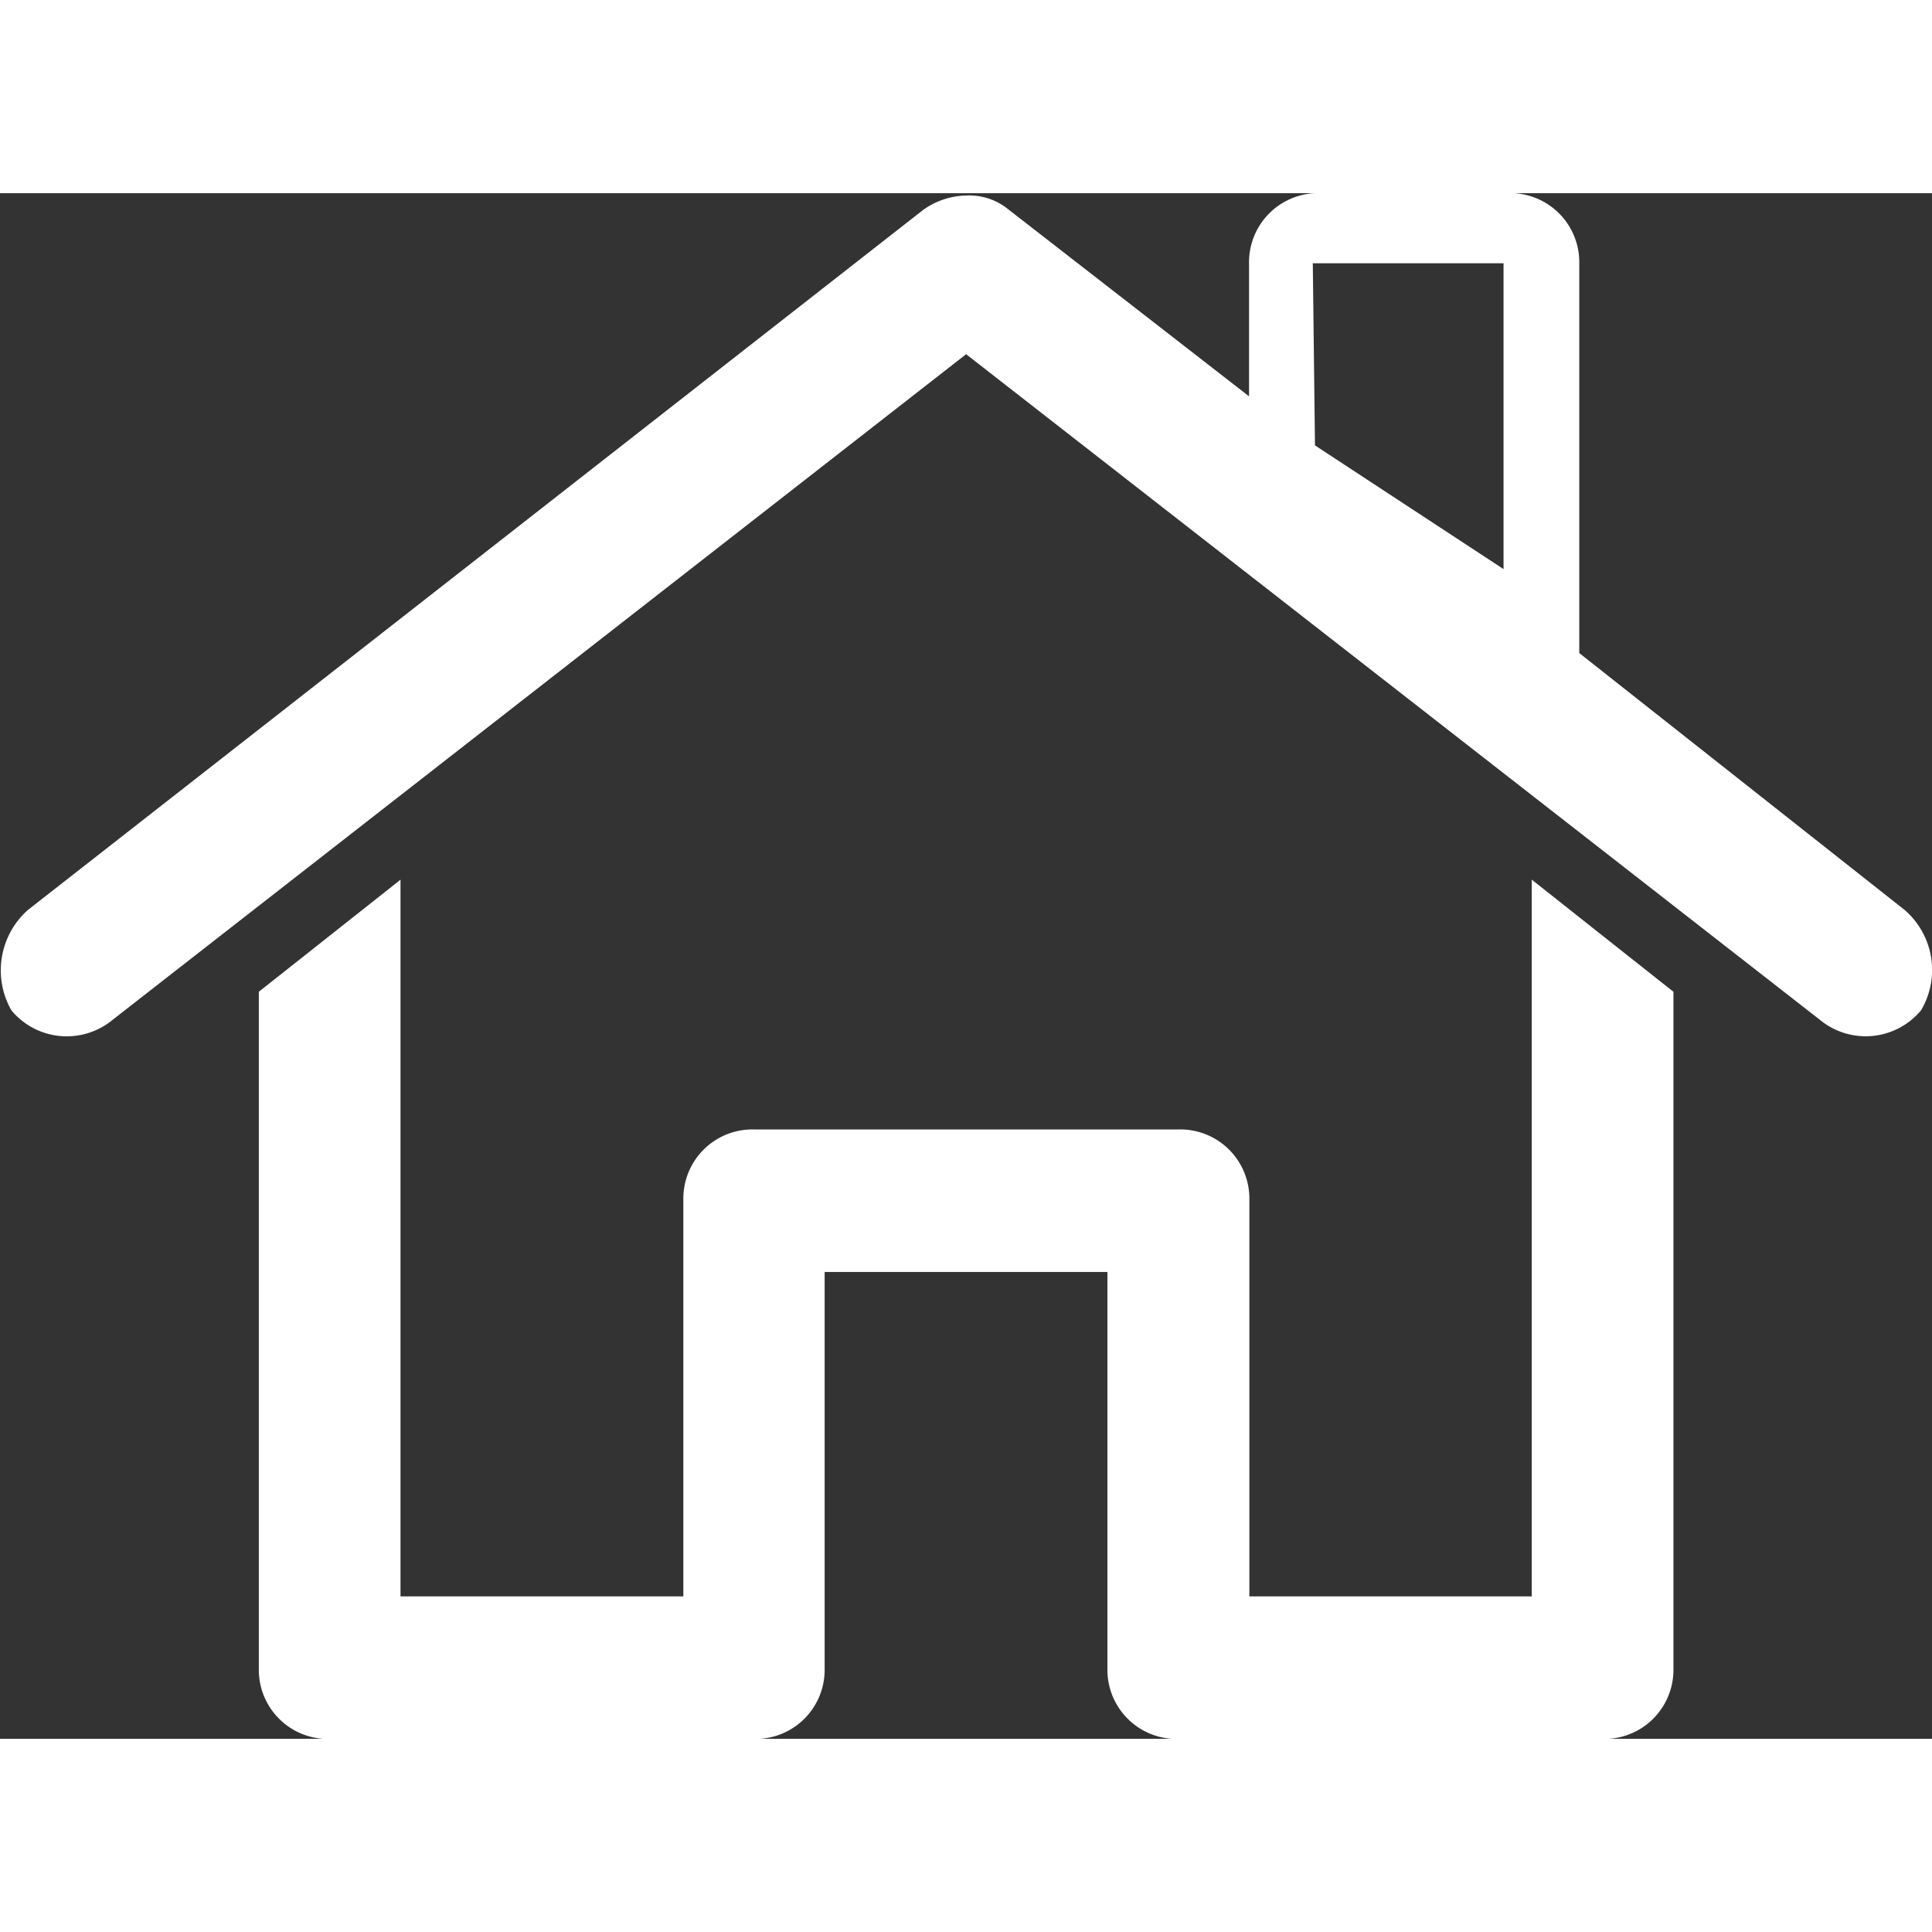
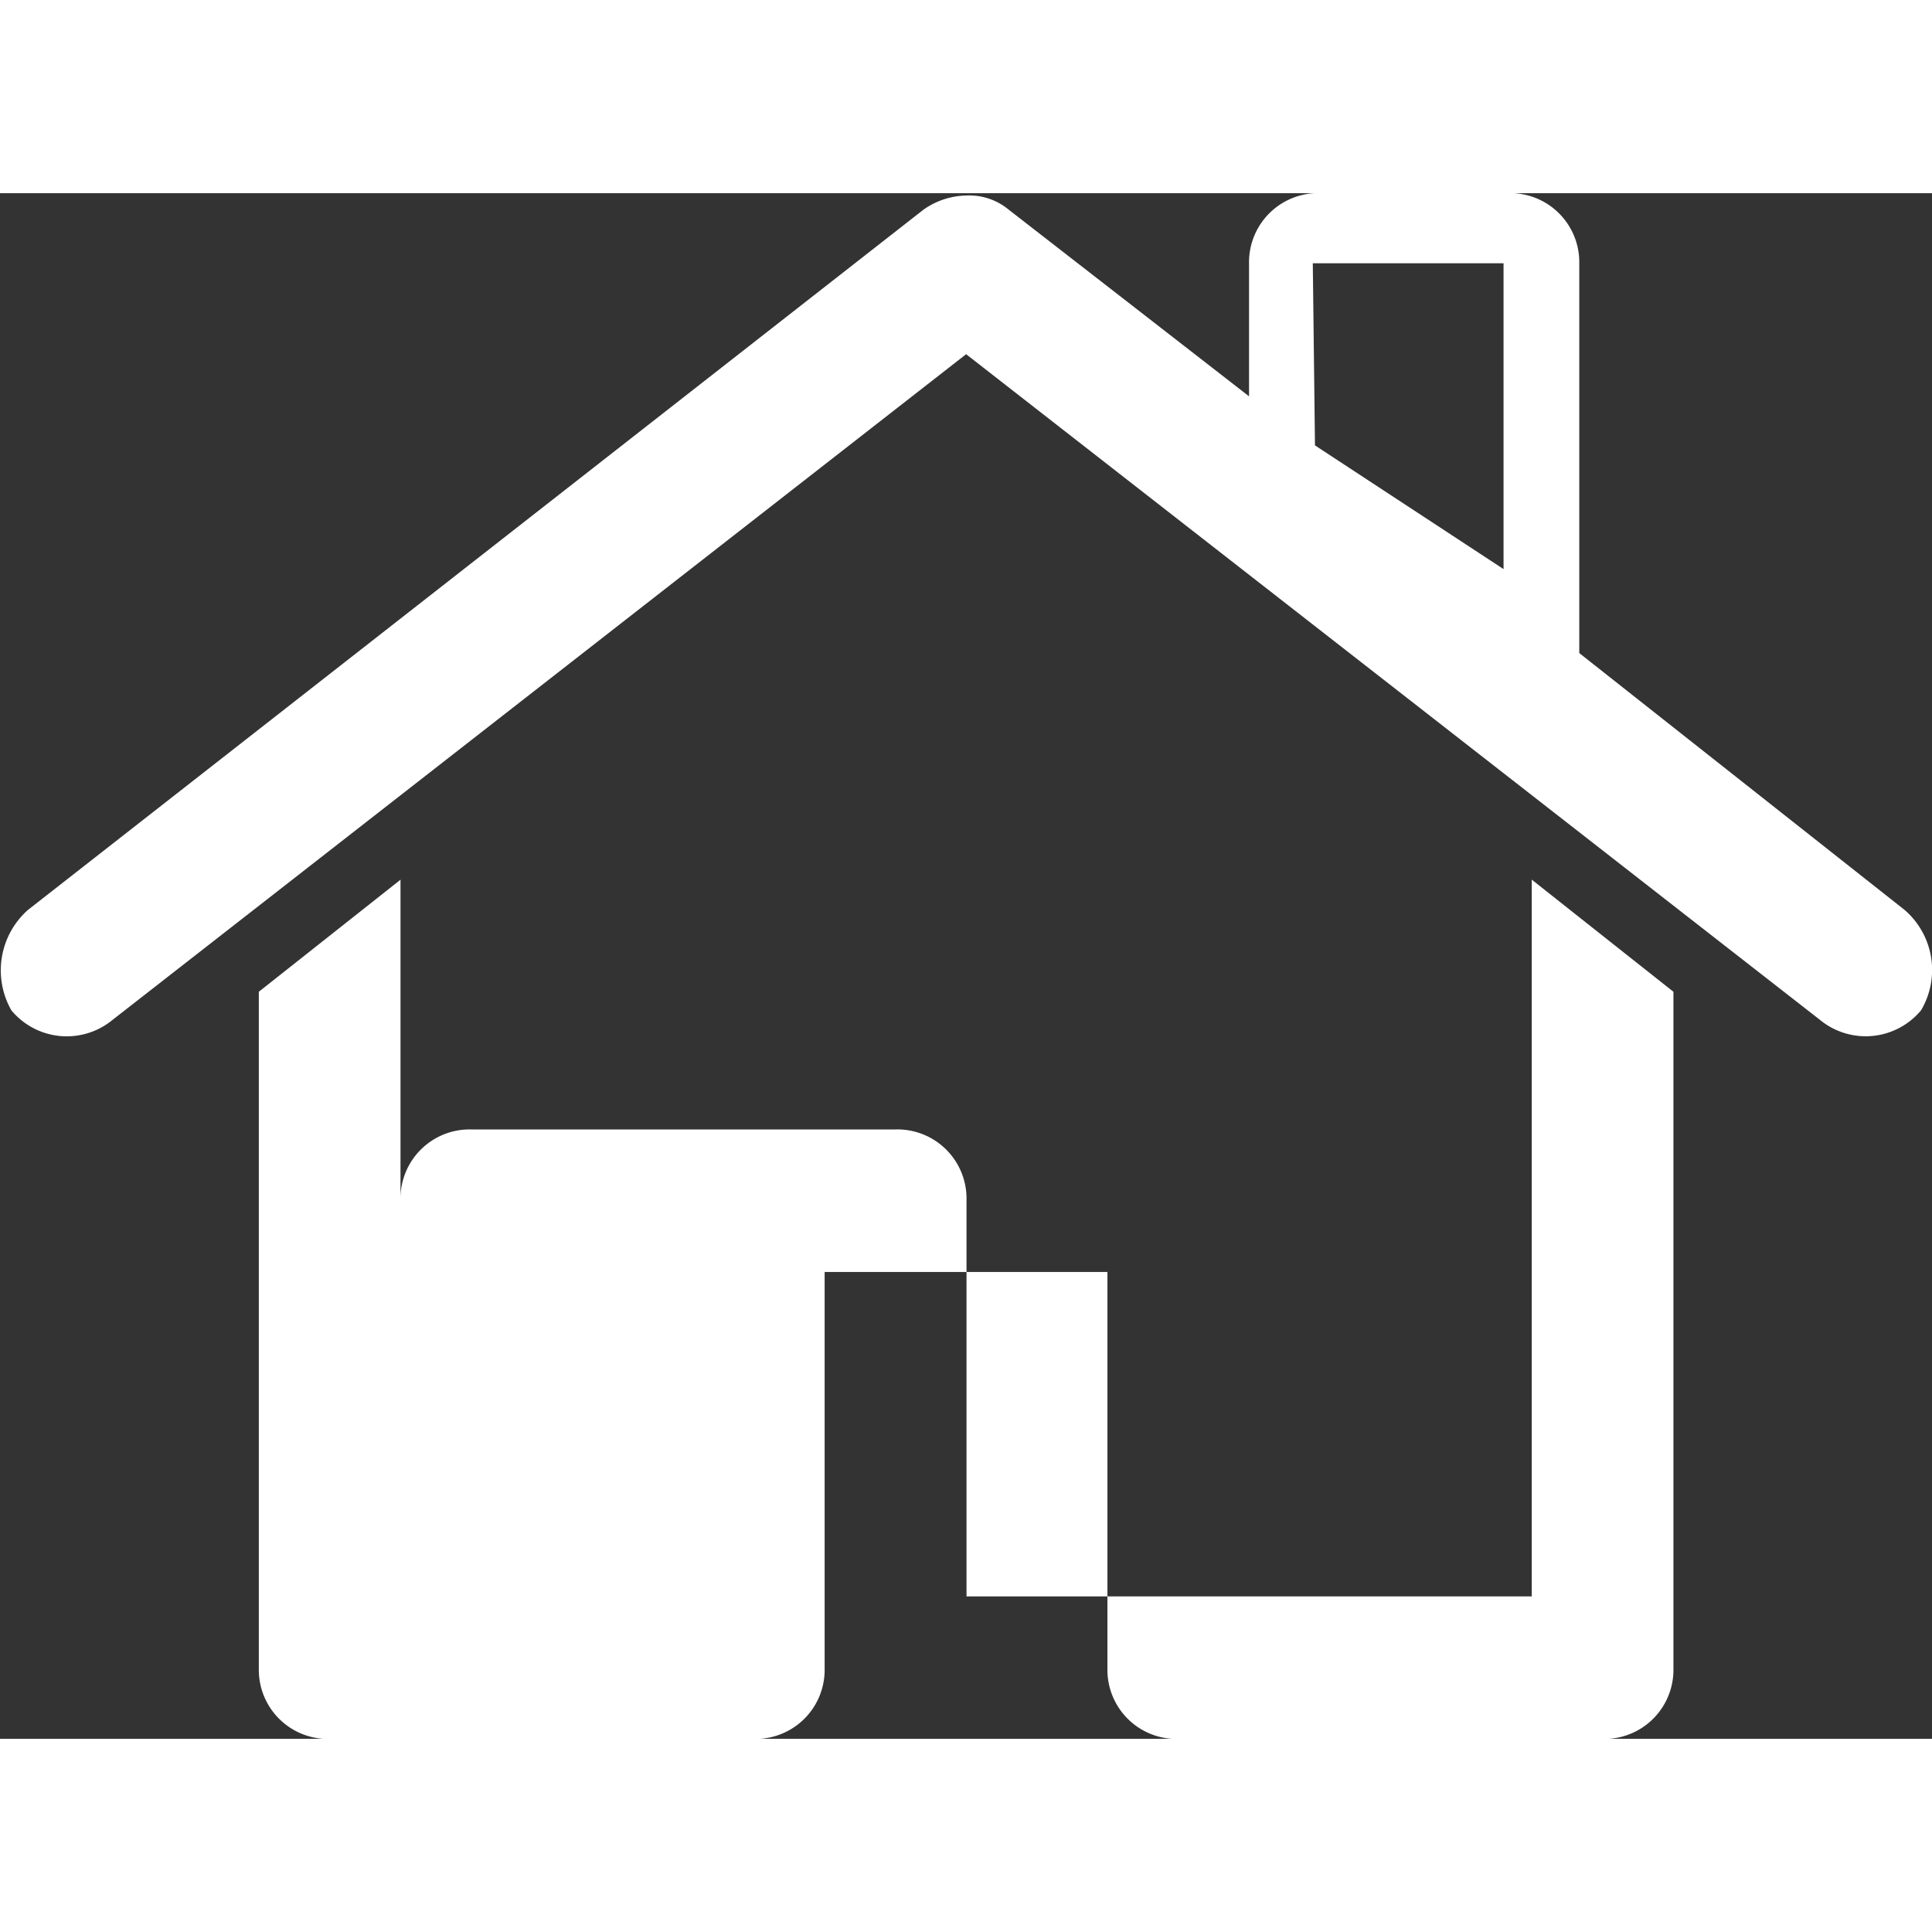
<svg xmlns="http://www.w3.org/2000/svg" viewBox="0 0 30 24" width="32" height="32">
  <rect x="0" y="0" width="30" height="24" fill="#333333" stroke="none" />
  <defs>
    <radialGradient id="a" cx=".5" cy=".748" r="1.41" gradientTransform="matrix(-.189 .972 -.924 -.281 1.285 .472)">
      <stop offset="0" stop-color="#1a99da" />
      <stop offset="1" stop-color="#032466" />
    </radialGradient>
  </defs>
-   <path data-name="Path 22573" d="M15.676 952.554l3.734 2.9v-2.067a1.073 1.073 0 011.1-1.088h2.928a1.073 1.073 0 011.1 1.088v6.054l5.051 3.988a1.23 1.23 0 01.256 1.559 1.118 1.118 0 01-1.574.145L15.017 954.8 1.766 965.134a1.118 1.118 0 01-1.574-.145 1.255 1.255 0 01.256-1.559l13.909-10.876a1.189 1.189 0 01.659-.218.961.961 0 01.66.218zm4.758 3.662l2.928 1.921v-4.749H20.4zm-14.2 17.873h4.392v-6.163a1.073 1.073 0 011.1-1.088h6.589a1.073 1.073 0 011.1 1.088v6.163H23.8v-11.13L26 964.7v10.514a1.073 1.073 0 01-1.1 1.088h-6.589a1.073 1.073 0 01-1.1-1.088v-6.163H12.82v6.163a1.073 1.073 0 01-1.1 1.088H5.134a1.073 1.073 0 01-1.1-1.088V964.7l2.2-1.74z" transform="translate(-.015 -952.3)" fill="#ffffff" />
+   <path data-name="Path 22573" d="M15.676 952.554l3.734 2.9v-2.067a1.073 1.073 0 011.1-1.088h2.928a1.073 1.073 0 011.1 1.088v6.054l5.051 3.988a1.23 1.23 0 01.256 1.559 1.118 1.118 0 01-1.574.145L15.017 954.8 1.766 965.134a1.118 1.118 0 01-1.574-.145 1.255 1.255 0 01.256-1.559l13.909-10.876a1.189 1.189 0 01.659-.218.961.961 0 01.66.218zm4.758 3.662l2.928 1.921v-4.749H20.4zm-14.2 17.873v-6.163a1.073 1.073 0 011.1-1.088h6.589a1.073 1.073 0 011.1 1.088v6.163H23.8v-11.13L26 964.7v10.514a1.073 1.073 0 01-1.1 1.088h-6.589a1.073 1.073 0 01-1.1-1.088v-6.163H12.82v6.163a1.073 1.073 0 01-1.1 1.088H5.134a1.073 1.073 0 01-1.1-1.088V964.7l2.2-1.74z" transform="translate(-.015 -952.3)" fill="#ffffff" />
</svg>